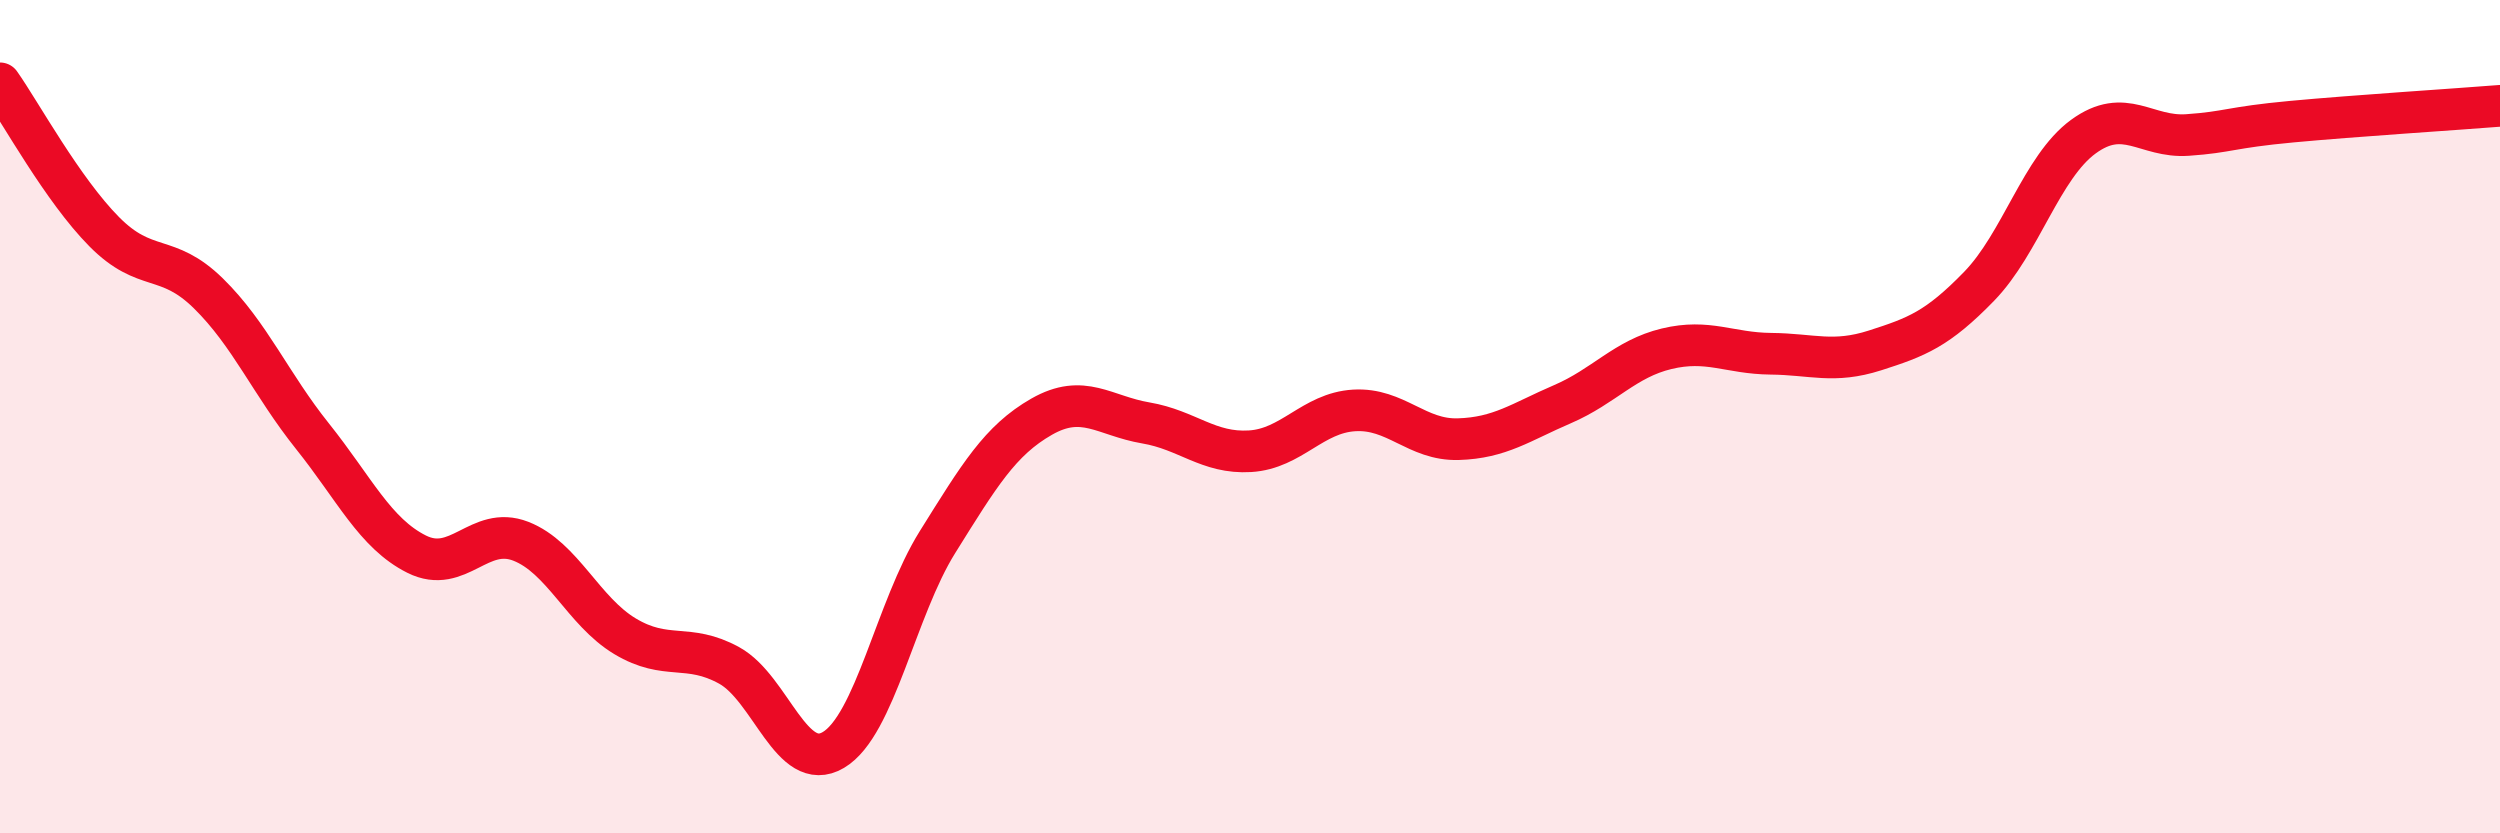
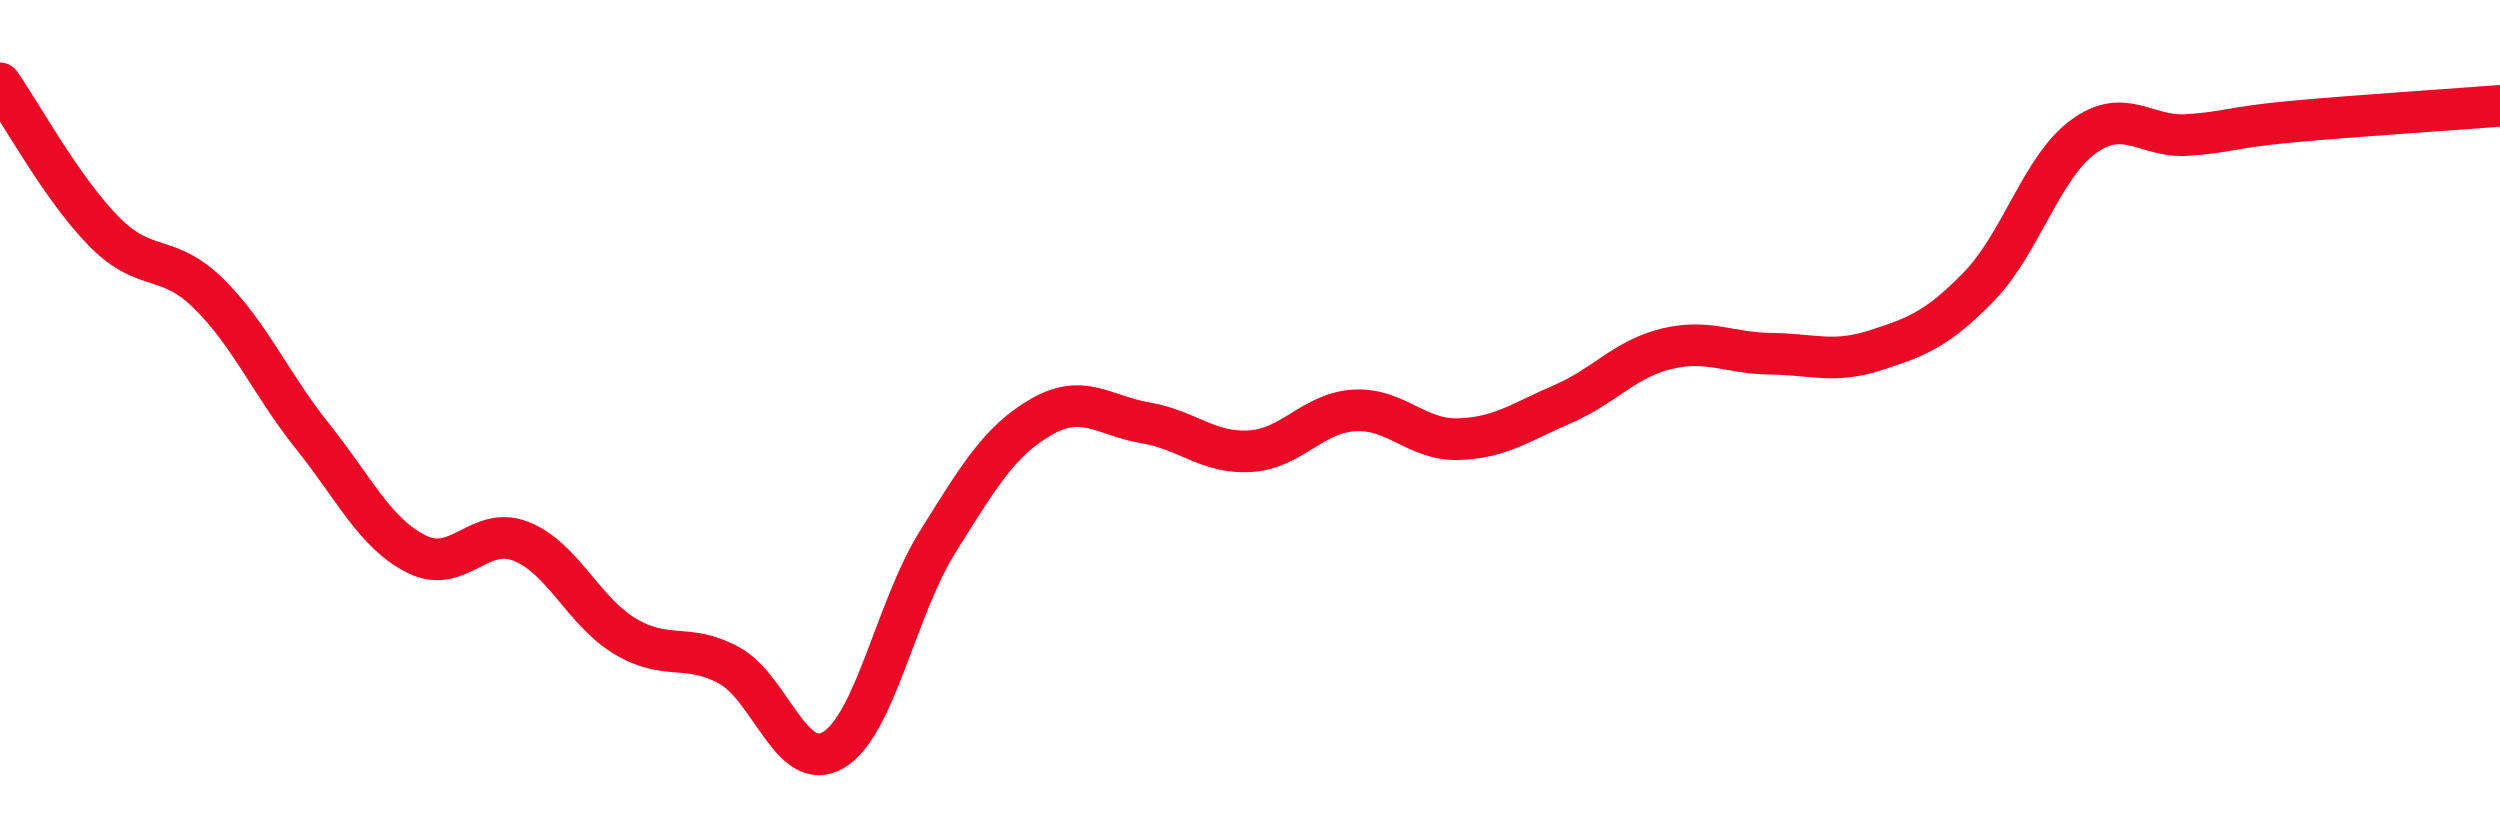
<svg xmlns="http://www.w3.org/2000/svg" width="60" height="20" viewBox="0 0 60 20">
-   <path d="M 0,2 C 0.5,2.71 1.5,4.55 2.5,5.56 C 3.5,6.57 4,6.06 5,7.04 C 6,8.02 6.5,9.22 7.5,10.47 C 8.5,11.72 9,12.8 10,13.3 C 11,13.8 11.5,12.6 12.5,12.99 C 13.5,13.38 14,14.67 15,15.27 C 16,15.87 16.5,15.42 17.5,15.97 C 18.5,16.52 19,18.59 20,18 C 21,17.41 21.5,14.61 22.5,13.01 C 23.5,11.41 24,10.57 25,10 C 26,9.43 26.5,9.98 27.5,10.15 C 28.5,10.32 29,10.89 30,10.83 C 31,10.77 31.5,9.91 32.5,9.85 C 33.5,9.79 34,10.57 35,10.54 C 36,10.51 36.5,10.13 37.5,9.7 C 38.5,9.27 39,8.61 40,8.37 C 41,8.13 41.5,8.48 42.5,8.49 C 43.5,8.5 44,8.73 45,8.41 C 46,8.09 46.5,7.9 47.5,6.87 C 48.5,5.84 49,4.01 50,3.28 C 51,2.55 51.5,3.31 52.5,3.24 C 53.5,3.17 53.5,3.06 55,2.92 C 56.5,2.78 59,2.62 60,2.54L60 20L0 20Z" fill="#EB0A25" opacity="0.1" stroke-linecap="round" stroke-linejoin="round" />
  <path d="M 0,2 C 0.5,2.71 1.5,4.55 2.5,5.56 C 3.5,6.57 4,6.06 5,7.04 C 6,8.02 6.5,9.22 7.5,10.47 C 8.5,11.72 9,12.8 10,13.3 C 11,13.8 11.5,12.6 12.5,12.99 C 13.5,13.38 14,14.67 15,15.27 C 16,15.87 16.5,15.42 17.5,15.97 C 18.5,16.52 19,18.59 20,18 C 21,17.41 21.5,14.61 22.5,13.01 C 23.5,11.41 24,10.57 25,10 C 26,9.43 26.5,9.98 27.5,10.15 C 28.5,10.32 29,10.89 30,10.83 C 31,10.77 31.5,9.91 32.5,9.85 C 33.5,9.79 34,10.57 35,10.54 C 36,10.51 36.5,10.13 37.5,9.7 C 38.5,9.27 39,8.61 40,8.37 C 41,8.13 41.5,8.48 42.5,8.49 C 43.5,8.5 44,8.73 45,8.41 C 46,8.09 46.5,7.9 47.5,6.87 C 48.5,5.84 49,4.01 50,3.28 C 51,2.55 51.5,3.31 52.5,3.24 C 53.5,3.17 53.5,3.06 55,2.92 C 56.5,2.78 59,2.62 60,2.54" stroke="#EB0A25" stroke-width="1" fill="none" stroke-linecap="round" stroke-linejoin="round" />
</svg>